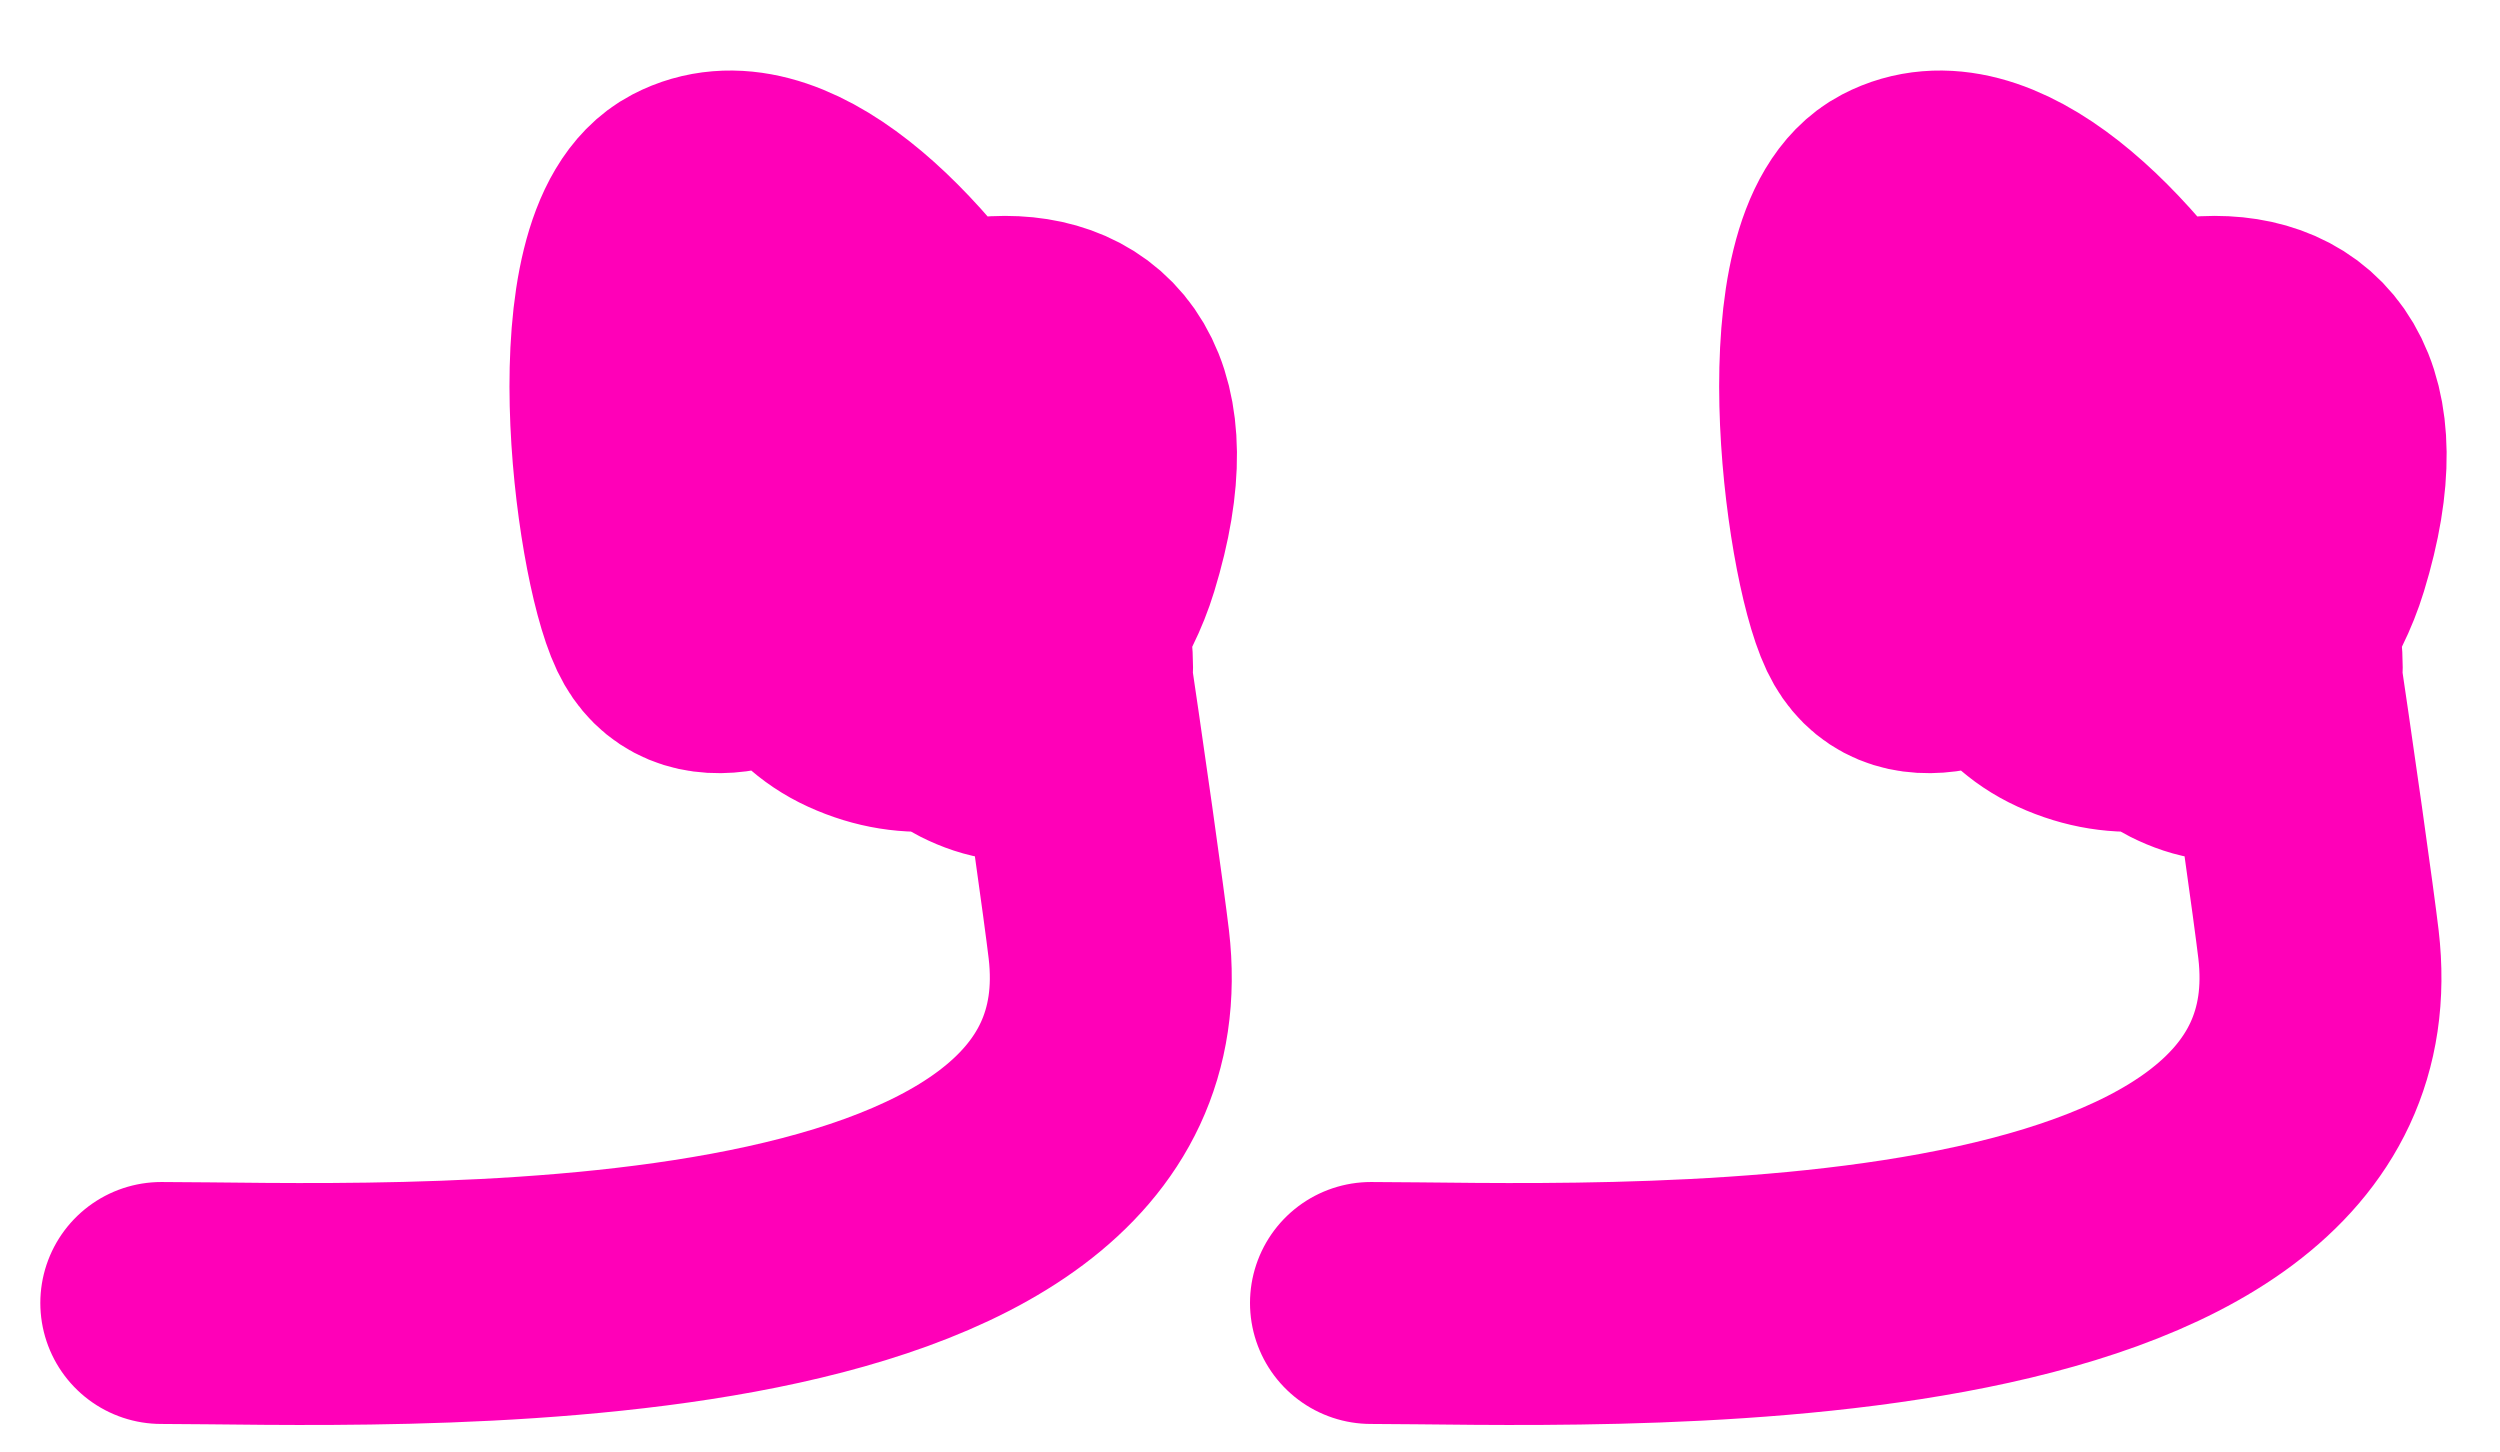
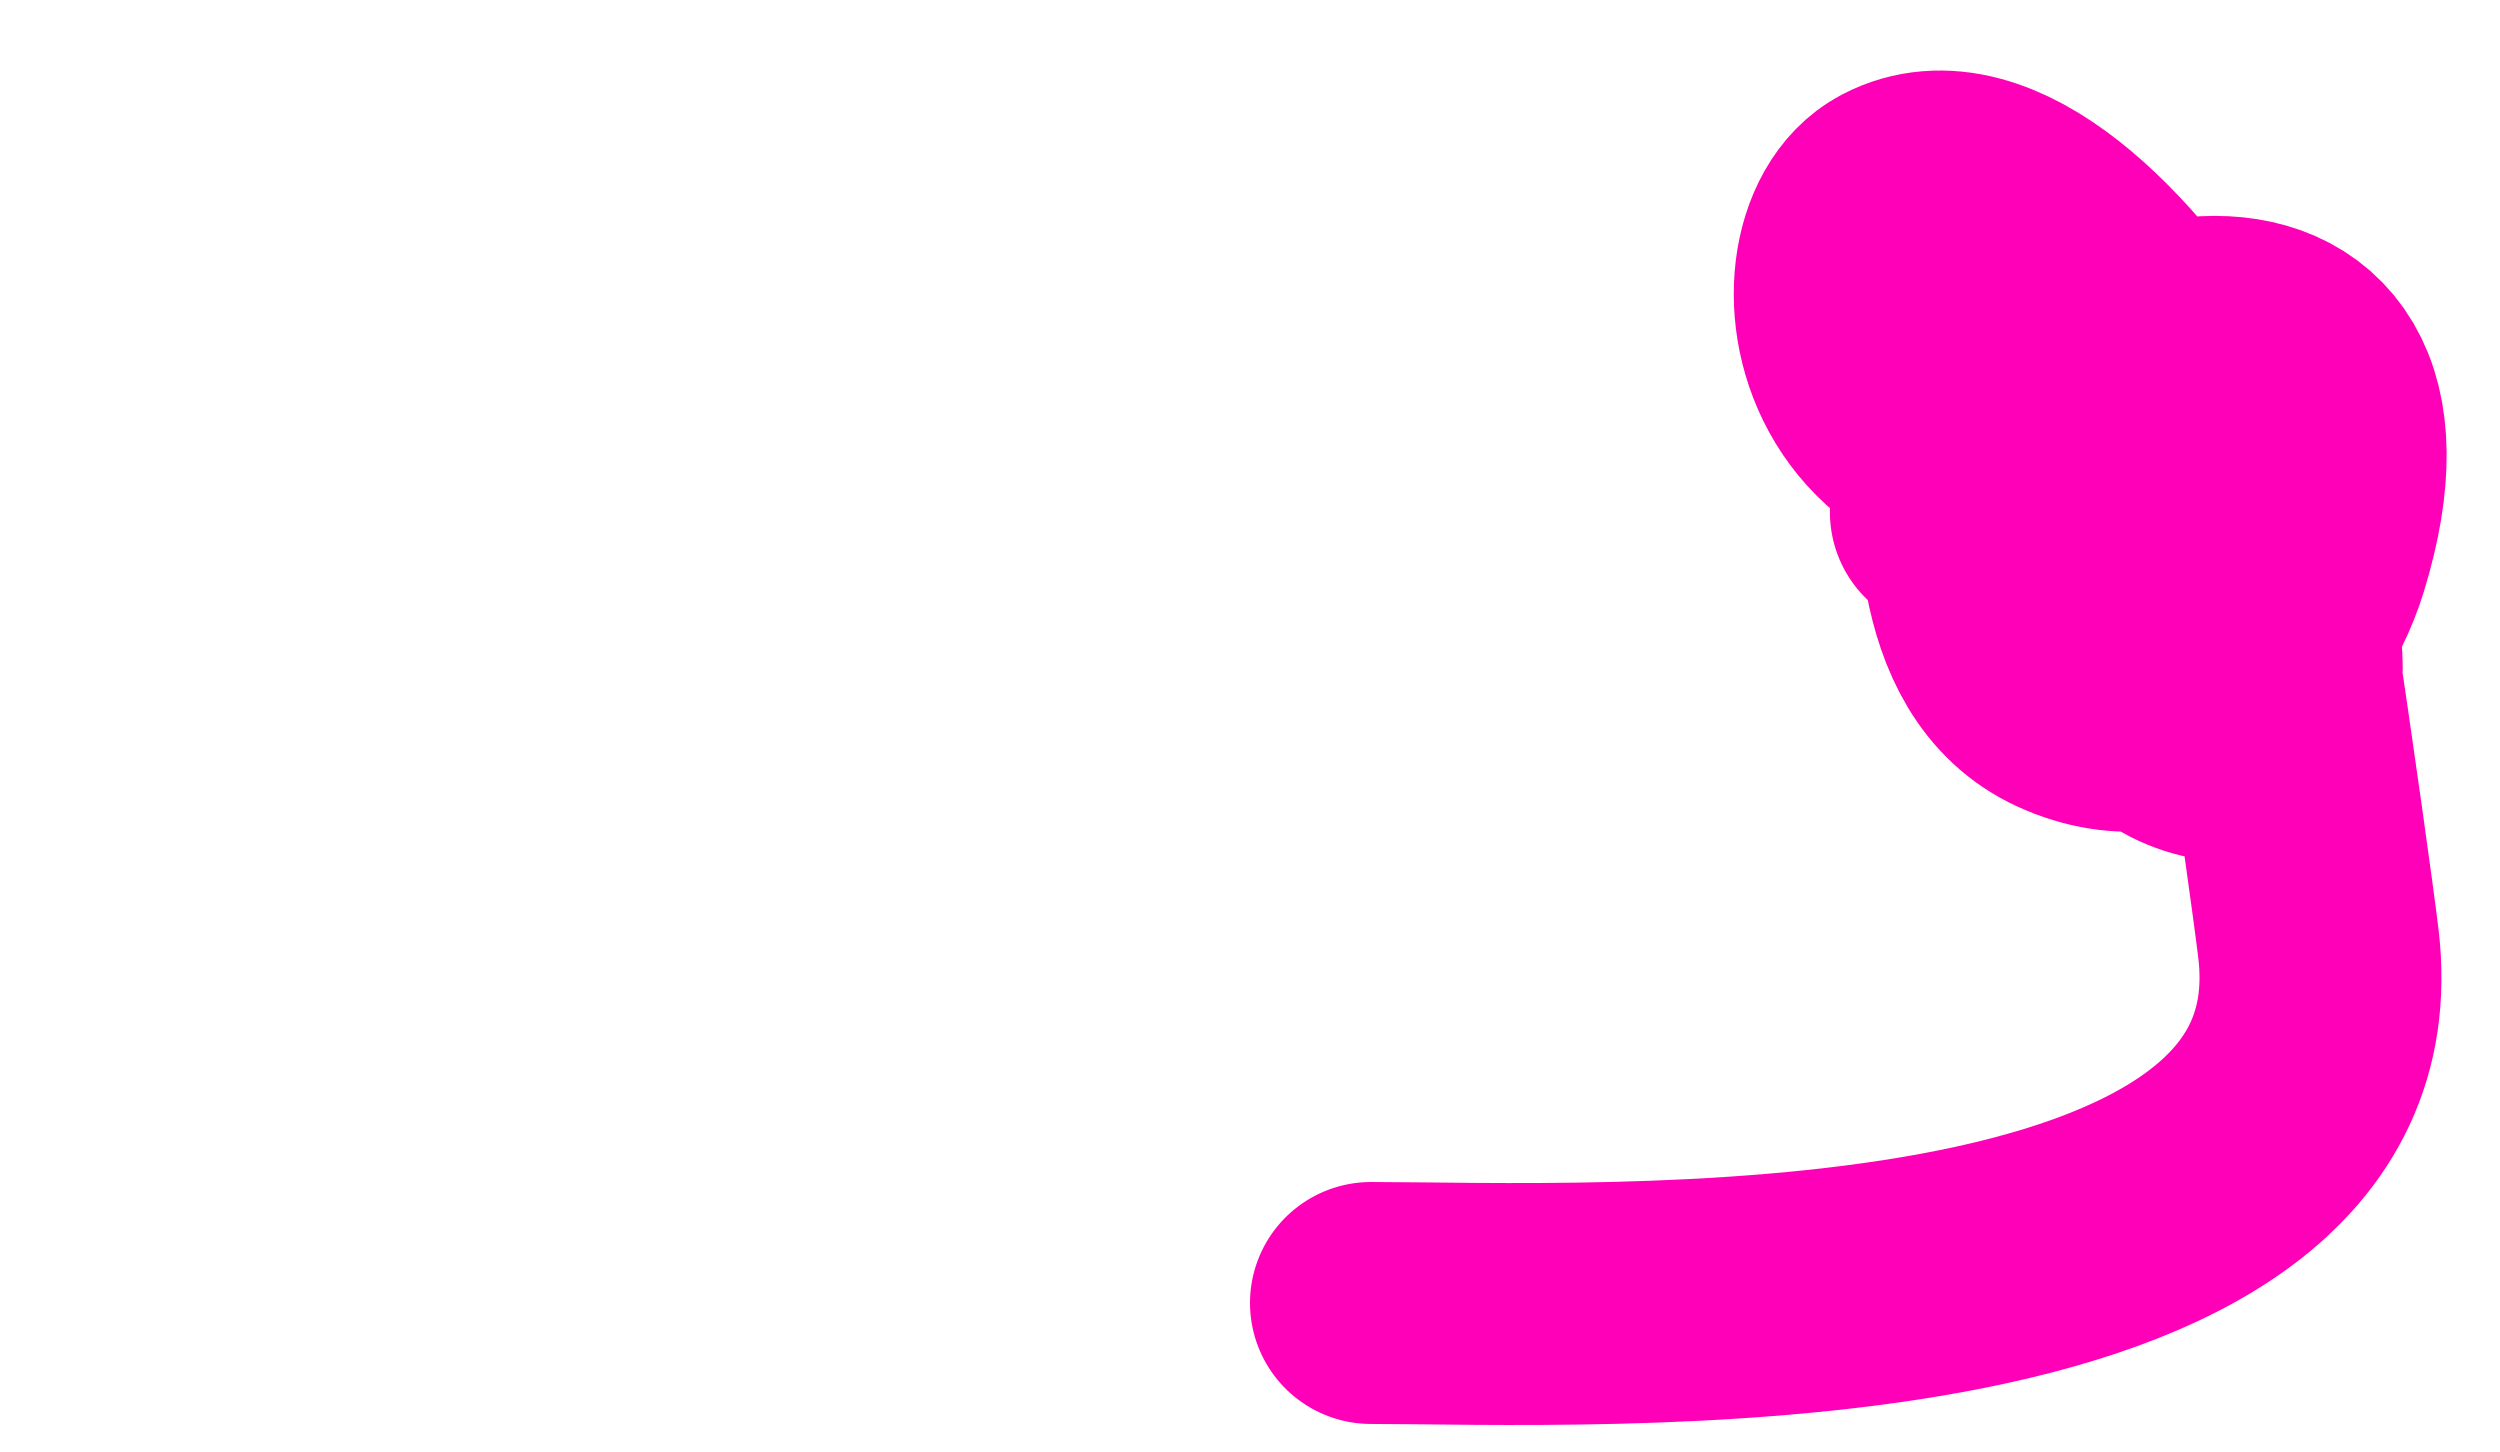
<svg xmlns="http://www.w3.org/2000/svg" width="31" height="18" viewBox="0 0 31 18" fill="none">
-   <path d="M9.191 6.351C10.504 3.845 14.851 2.885 13.622 6.896C13.239 8.146 11.991 9.255 10.644 8.639C9.403 8.072 9.518 6.203 9.518 5.08C9.518 3.344 12.41 3.681 12.096 5.407C11.921 6.369 8.952 9.12 8.265 7.677C7.867 6.841 7.386 3.104 8.537 2.501C10.699 1.369 14.415 8.191 12.968 9.075C12.045 9.639 10.519 7.679 10.389 7.005C10.158 5.803 11.69 4.963 12.605 4.571C12.75 4.509 13.646 10.834 13.749 11.708C14.329 16.639 4.667 16.157 2 16.157" stroke="#FF00B8" stroke-width="3" stroke-linecap="round" />
-   <path d="M24.191 6.351C25.504 3.845 29.851 2.885 28.622 6.896C28.239 8.146 26.991 9.255 25.644 8.639C24.403 8.072 24.518 6.203 24.518 5.08C24.518 3.344 27.41 3.681 27.096 5.407C26.922 6.369 23.952 9.12 23.265 7.677C22.867 6.841 22.386 3.104 23.537 2.501C25.699 1.369 29.415 8.191 27.968 9.075C27.045 9.639 25.519 7.679 25.389 7.005C25.158 5.803 26.69 4.963 27.605 4.571C27.75 4.509 28.646 10.834 28.749 11.708C29.329 16.639 19.667 16.157 17 16.157" stroke="#FF00B8" stroke-width="3" stroke-linecap="round" />
+   <path d="M24.191 6.351C25.504 3.845 29.851 2.885 28.622 6.896C28.239 8.146 26.991 9.255 25.644 8.639C24.403 8.072 24.518 6.203 24.518 5.08C24.518 3.344 27.41 3.681 27.096 5.407C22.867 6.841 22.386 3.104 23.537 2.501C25.699 1.369 29.415 8.191 27.968 9.075C27.045 9.639 25.519 7.679 25.389 7.005C25.158 5.803 26.69 4.963 27.605 4.571C27.75 4.509 28.646 10.834 28.749 11.708C29.329 16.639 19.667 16.157 17 16.157" stroke="#FF00B8" stroke-width="3" stroke-linecap="round" />
</svg>